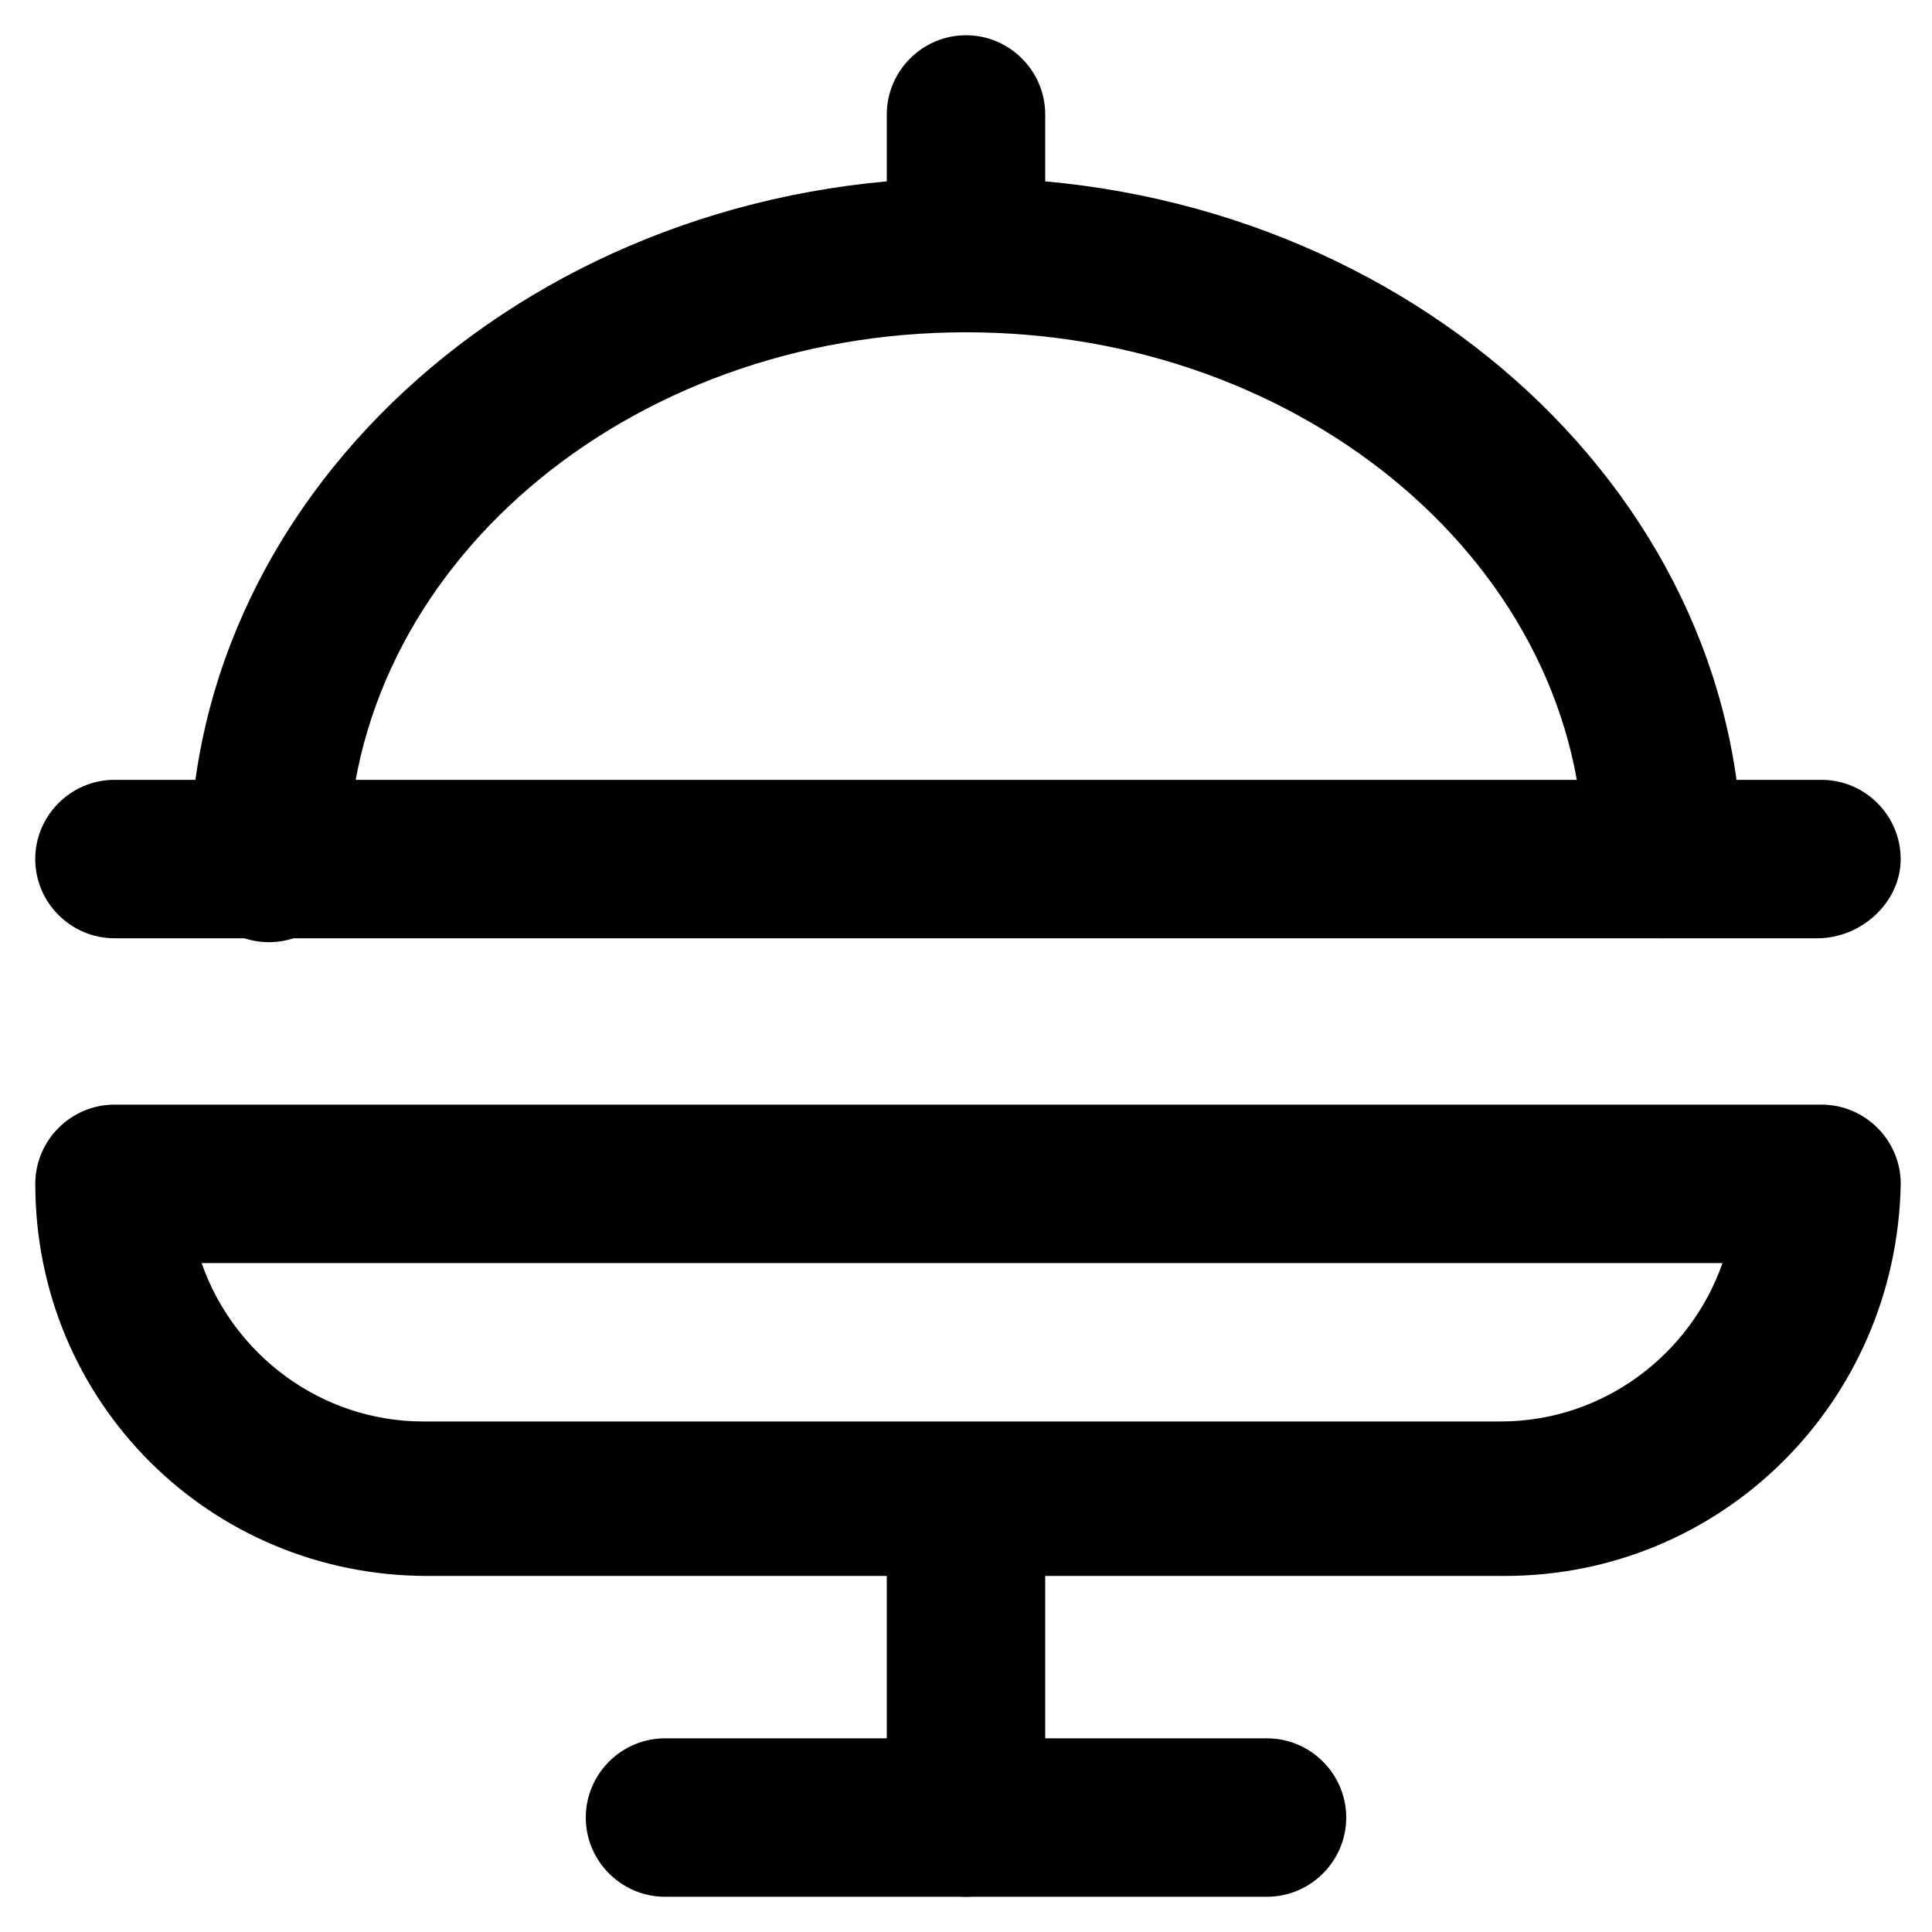
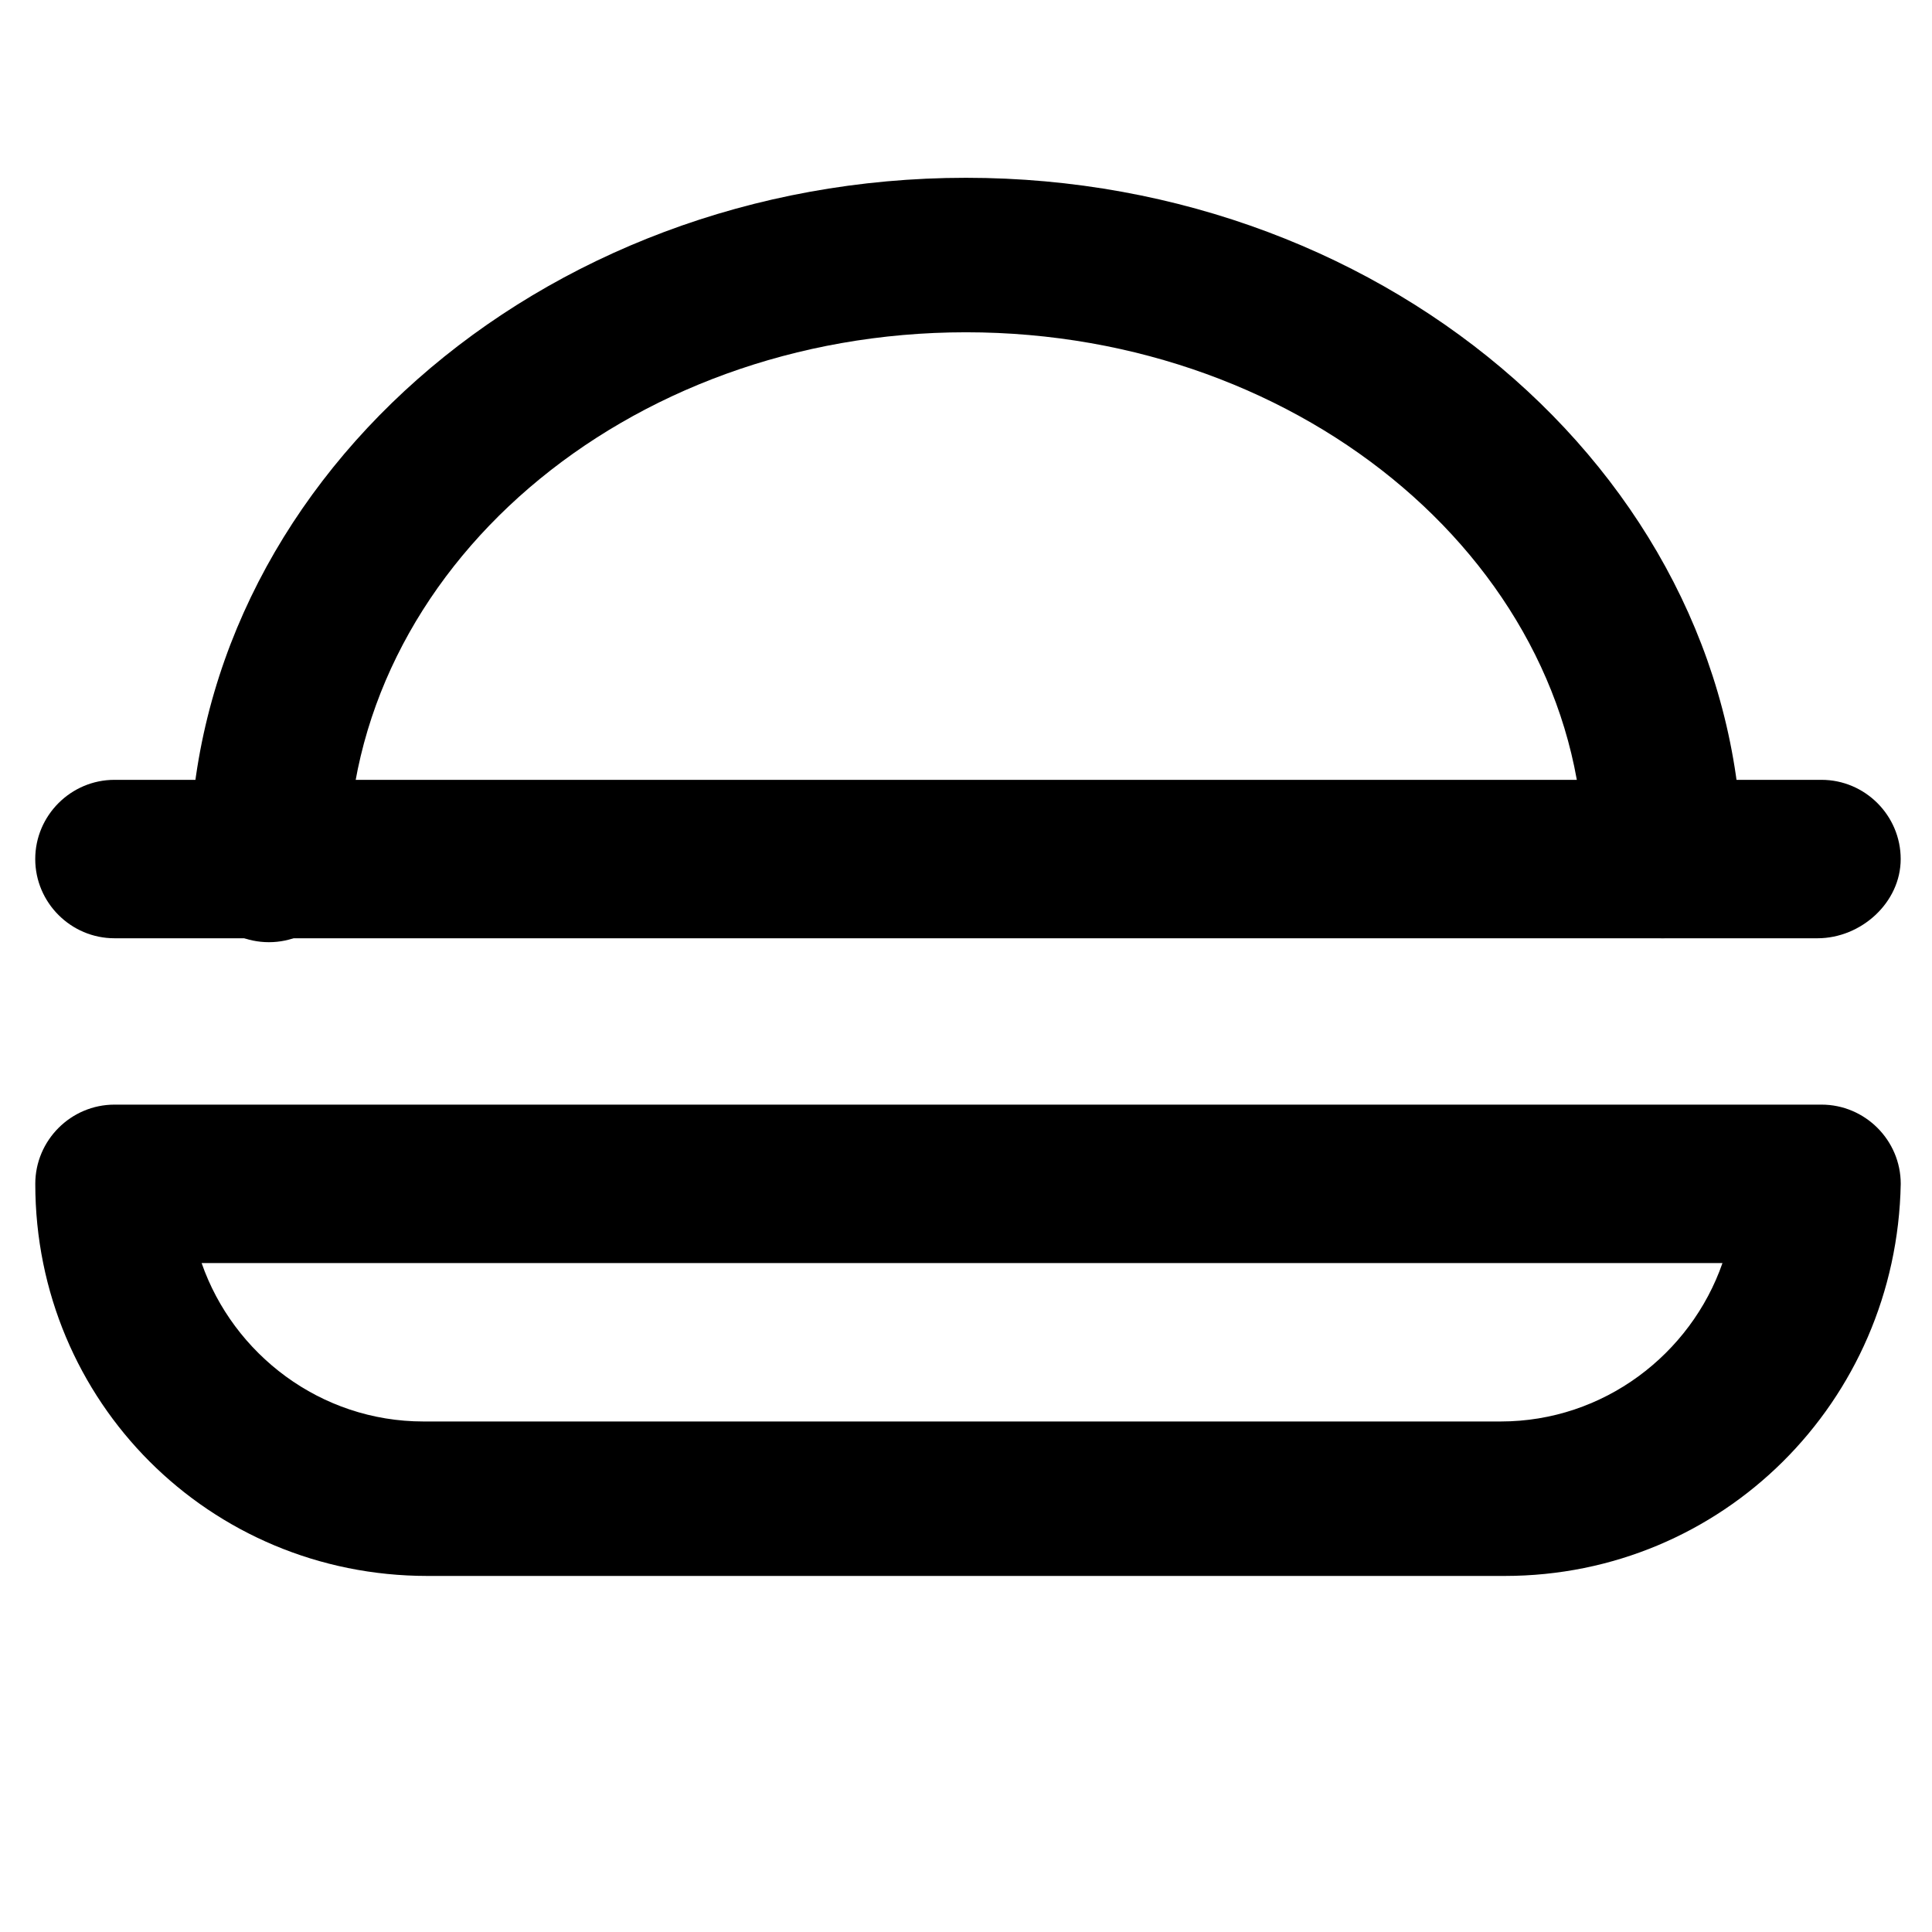
<svg xmlns="http://www.w3.org/2000/svg" fill="#000000" width="800px" height="800px" version="1.1" viewBox="144 144 512 512">
  <g>
-     <path d="m400 646.66c-11.547 0-20.992-9.445-20.992-20.992v-76.621c0-11.547 9.445-20.992 20.992-20.992s20.992 9.445 20.992 20.992v76.621c0 11.543-9.449 20.992-20.992 20.992z" />
-     <path d="m479.77 646.66h-159.54c-11.547 0-20.992-9.445-20.992-20.992 0-11.547 9.445-20.992 20.992-20.992h159.54c11.547 0 20.992 9.445 20.992 20.992 0 11.543-9.449 20.992-20.992 20.992z" />
    <path d="m584.73 392.65c-11.547 0-20.992-9.445-20.992-20.992 0-76.621-73.473-139.6-163.74-139.6s-163.74 62.977-163.74 140.64c0 11.547-9.445 20.992-20.992 20.992s-20.992-9.445-20.992-20.992c0-99.711 92.363-181.58 205.72-181.58 113.36 0 205.72 81.867 205.72 181.58 0 11.547-9.449 19.945-20.992 19.945z" />
    <path d="m625.66 392.65h-451.33c-11.547 0-20.992-9.445-20.992-20.992s9.445-20.992 20.992-20.992h452.38c11.547 0 20.992 9.445 20.992 20.992 0 11.543-10.496 20.992-22.039 20.992z" />
-     <path d="m400 232.06c-11.547 0-20.992-9.445-20.992-20.992v-36.738c0-11.547 9.445-20.992 20.992-20.992s20.992 9.445 20.992 20.992v37.785c0 10.5-9.449 19.945-20.992 19.945z" />
    <path d="m542.75 561.64h-285.49c-57.727 0-103.91-46.184-103.91-103.91 0-11.547 9.445-20.992 20.992-20.992h452.38c11.547 0 20.992 9.445 20.992 20.992-1.051 57.727-47.234 103.91-104.96 103.91zm-345.32-82.918c8.398 24.141 31.488 41.984 58.777 41.984h285.49c27.289 0 50.383-17.844 58.777-41.984z" />
  </g>
</svg>